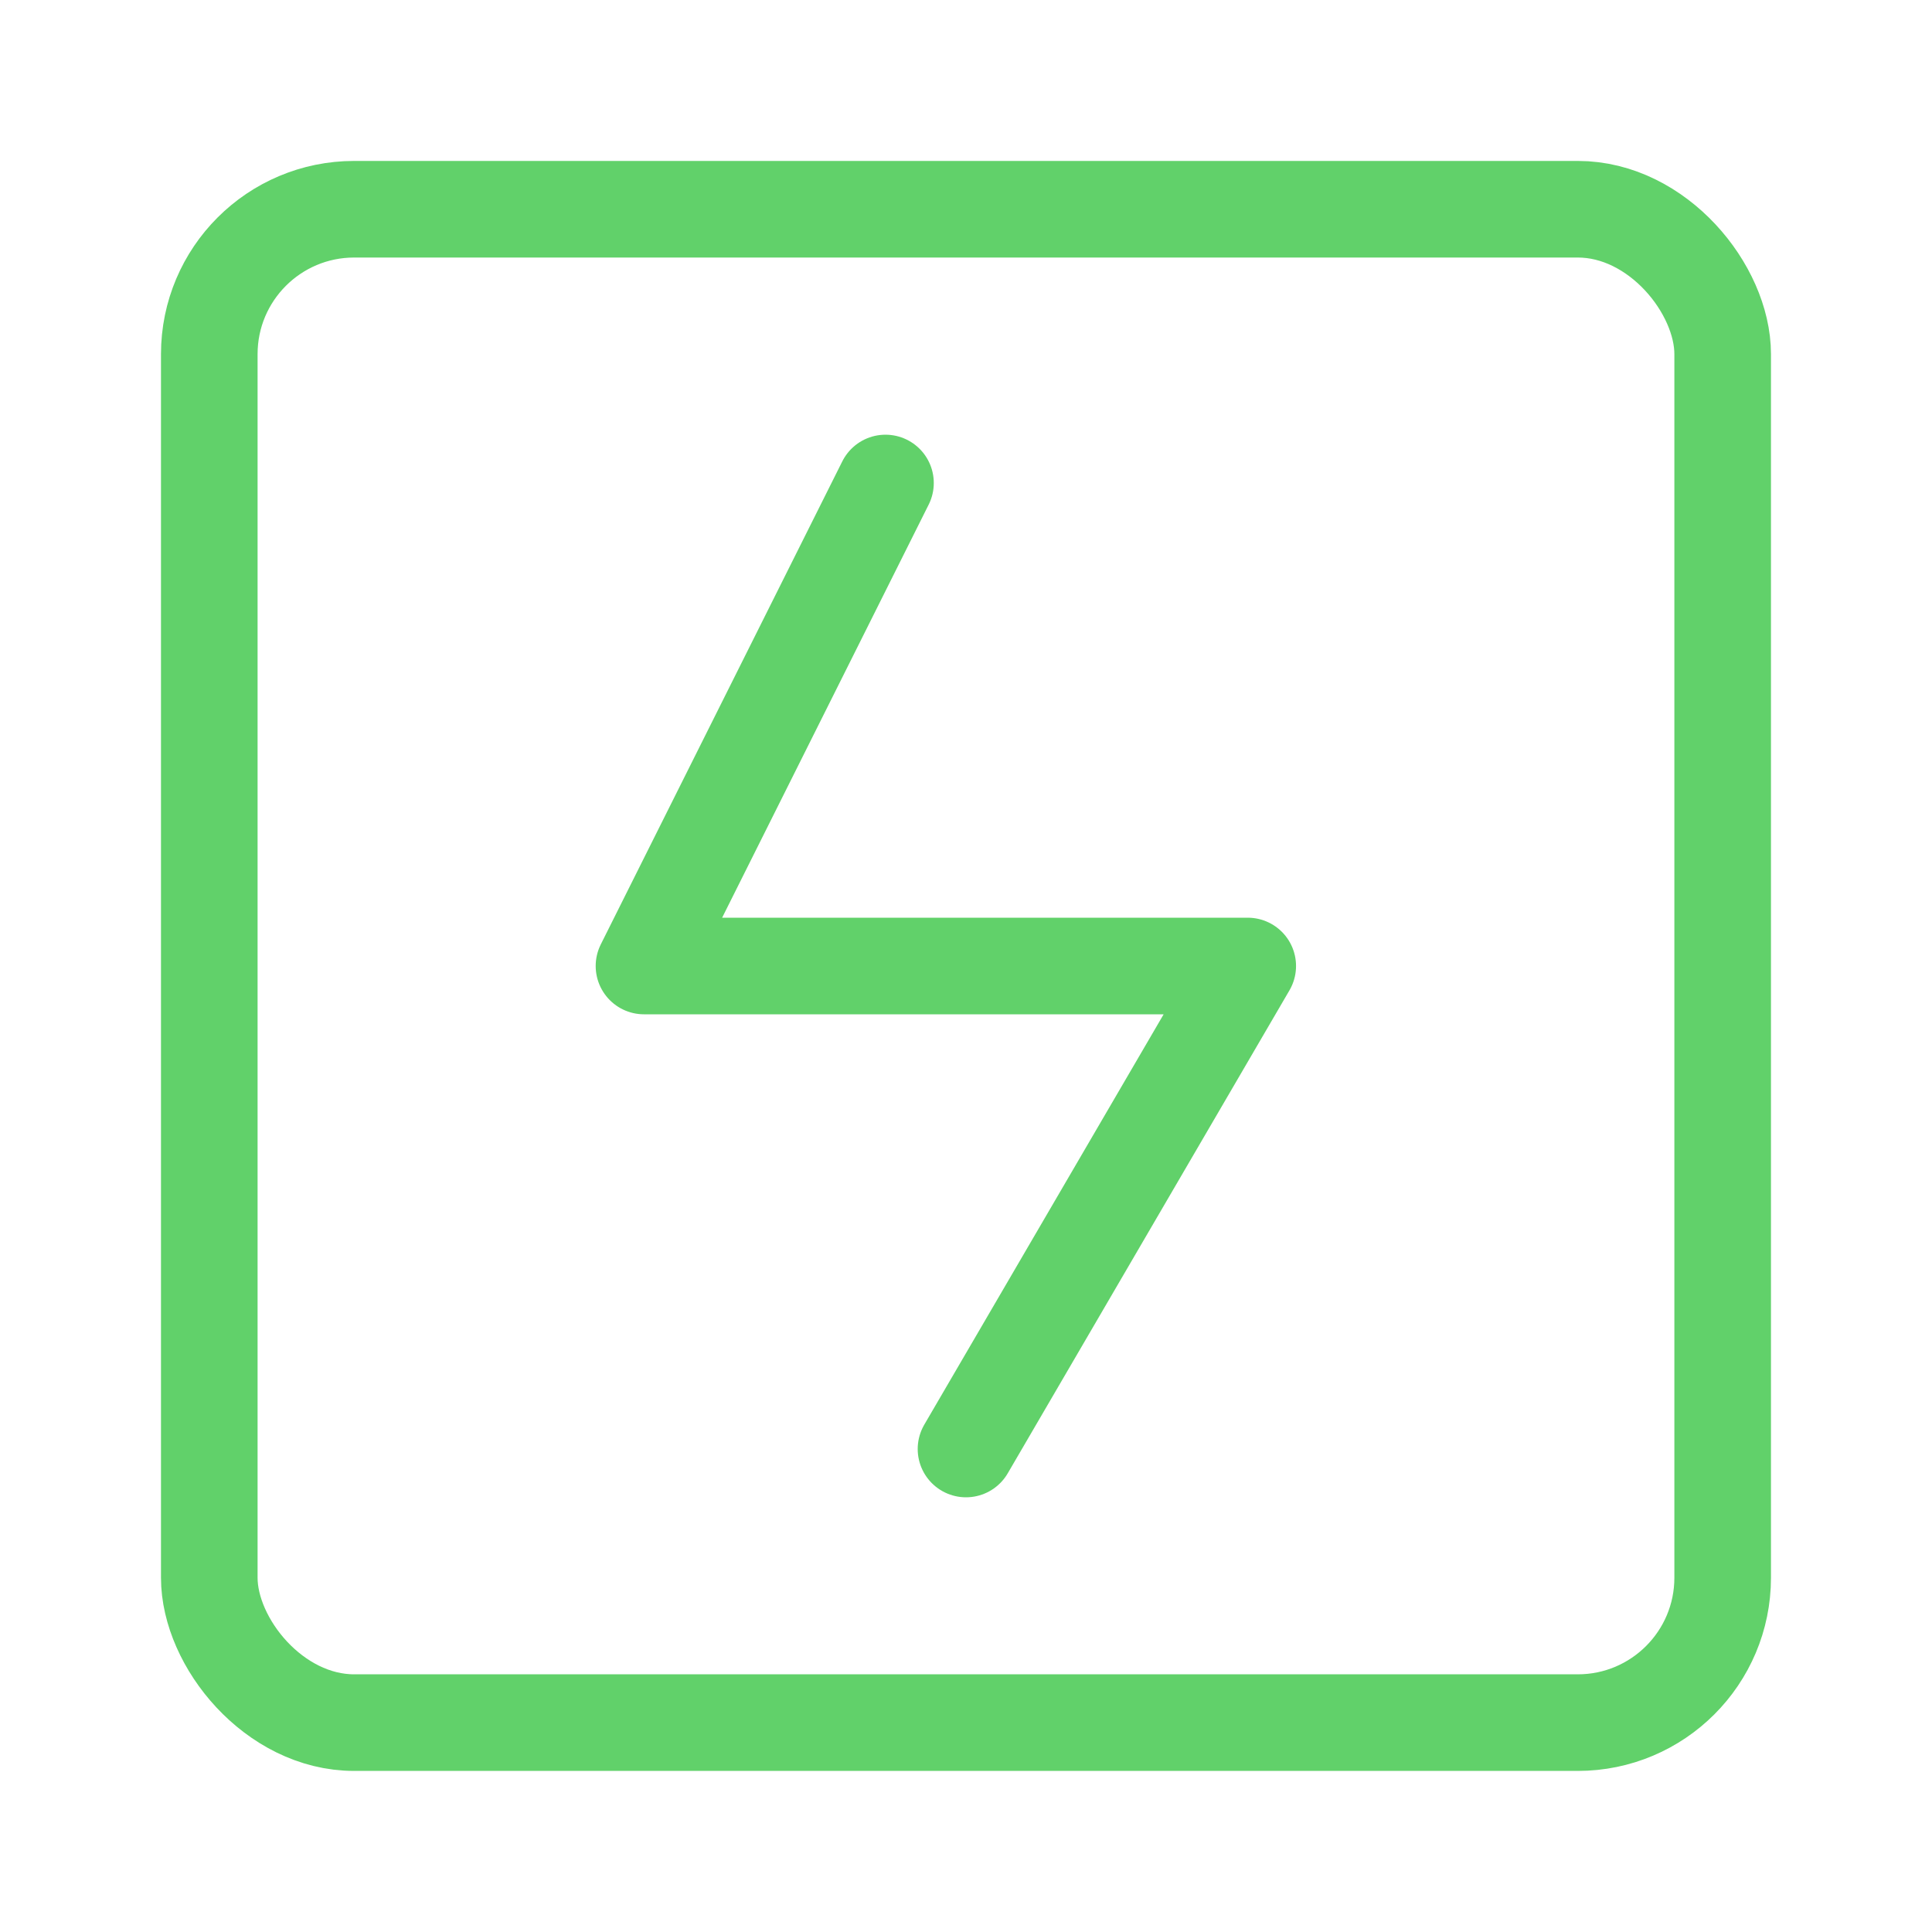
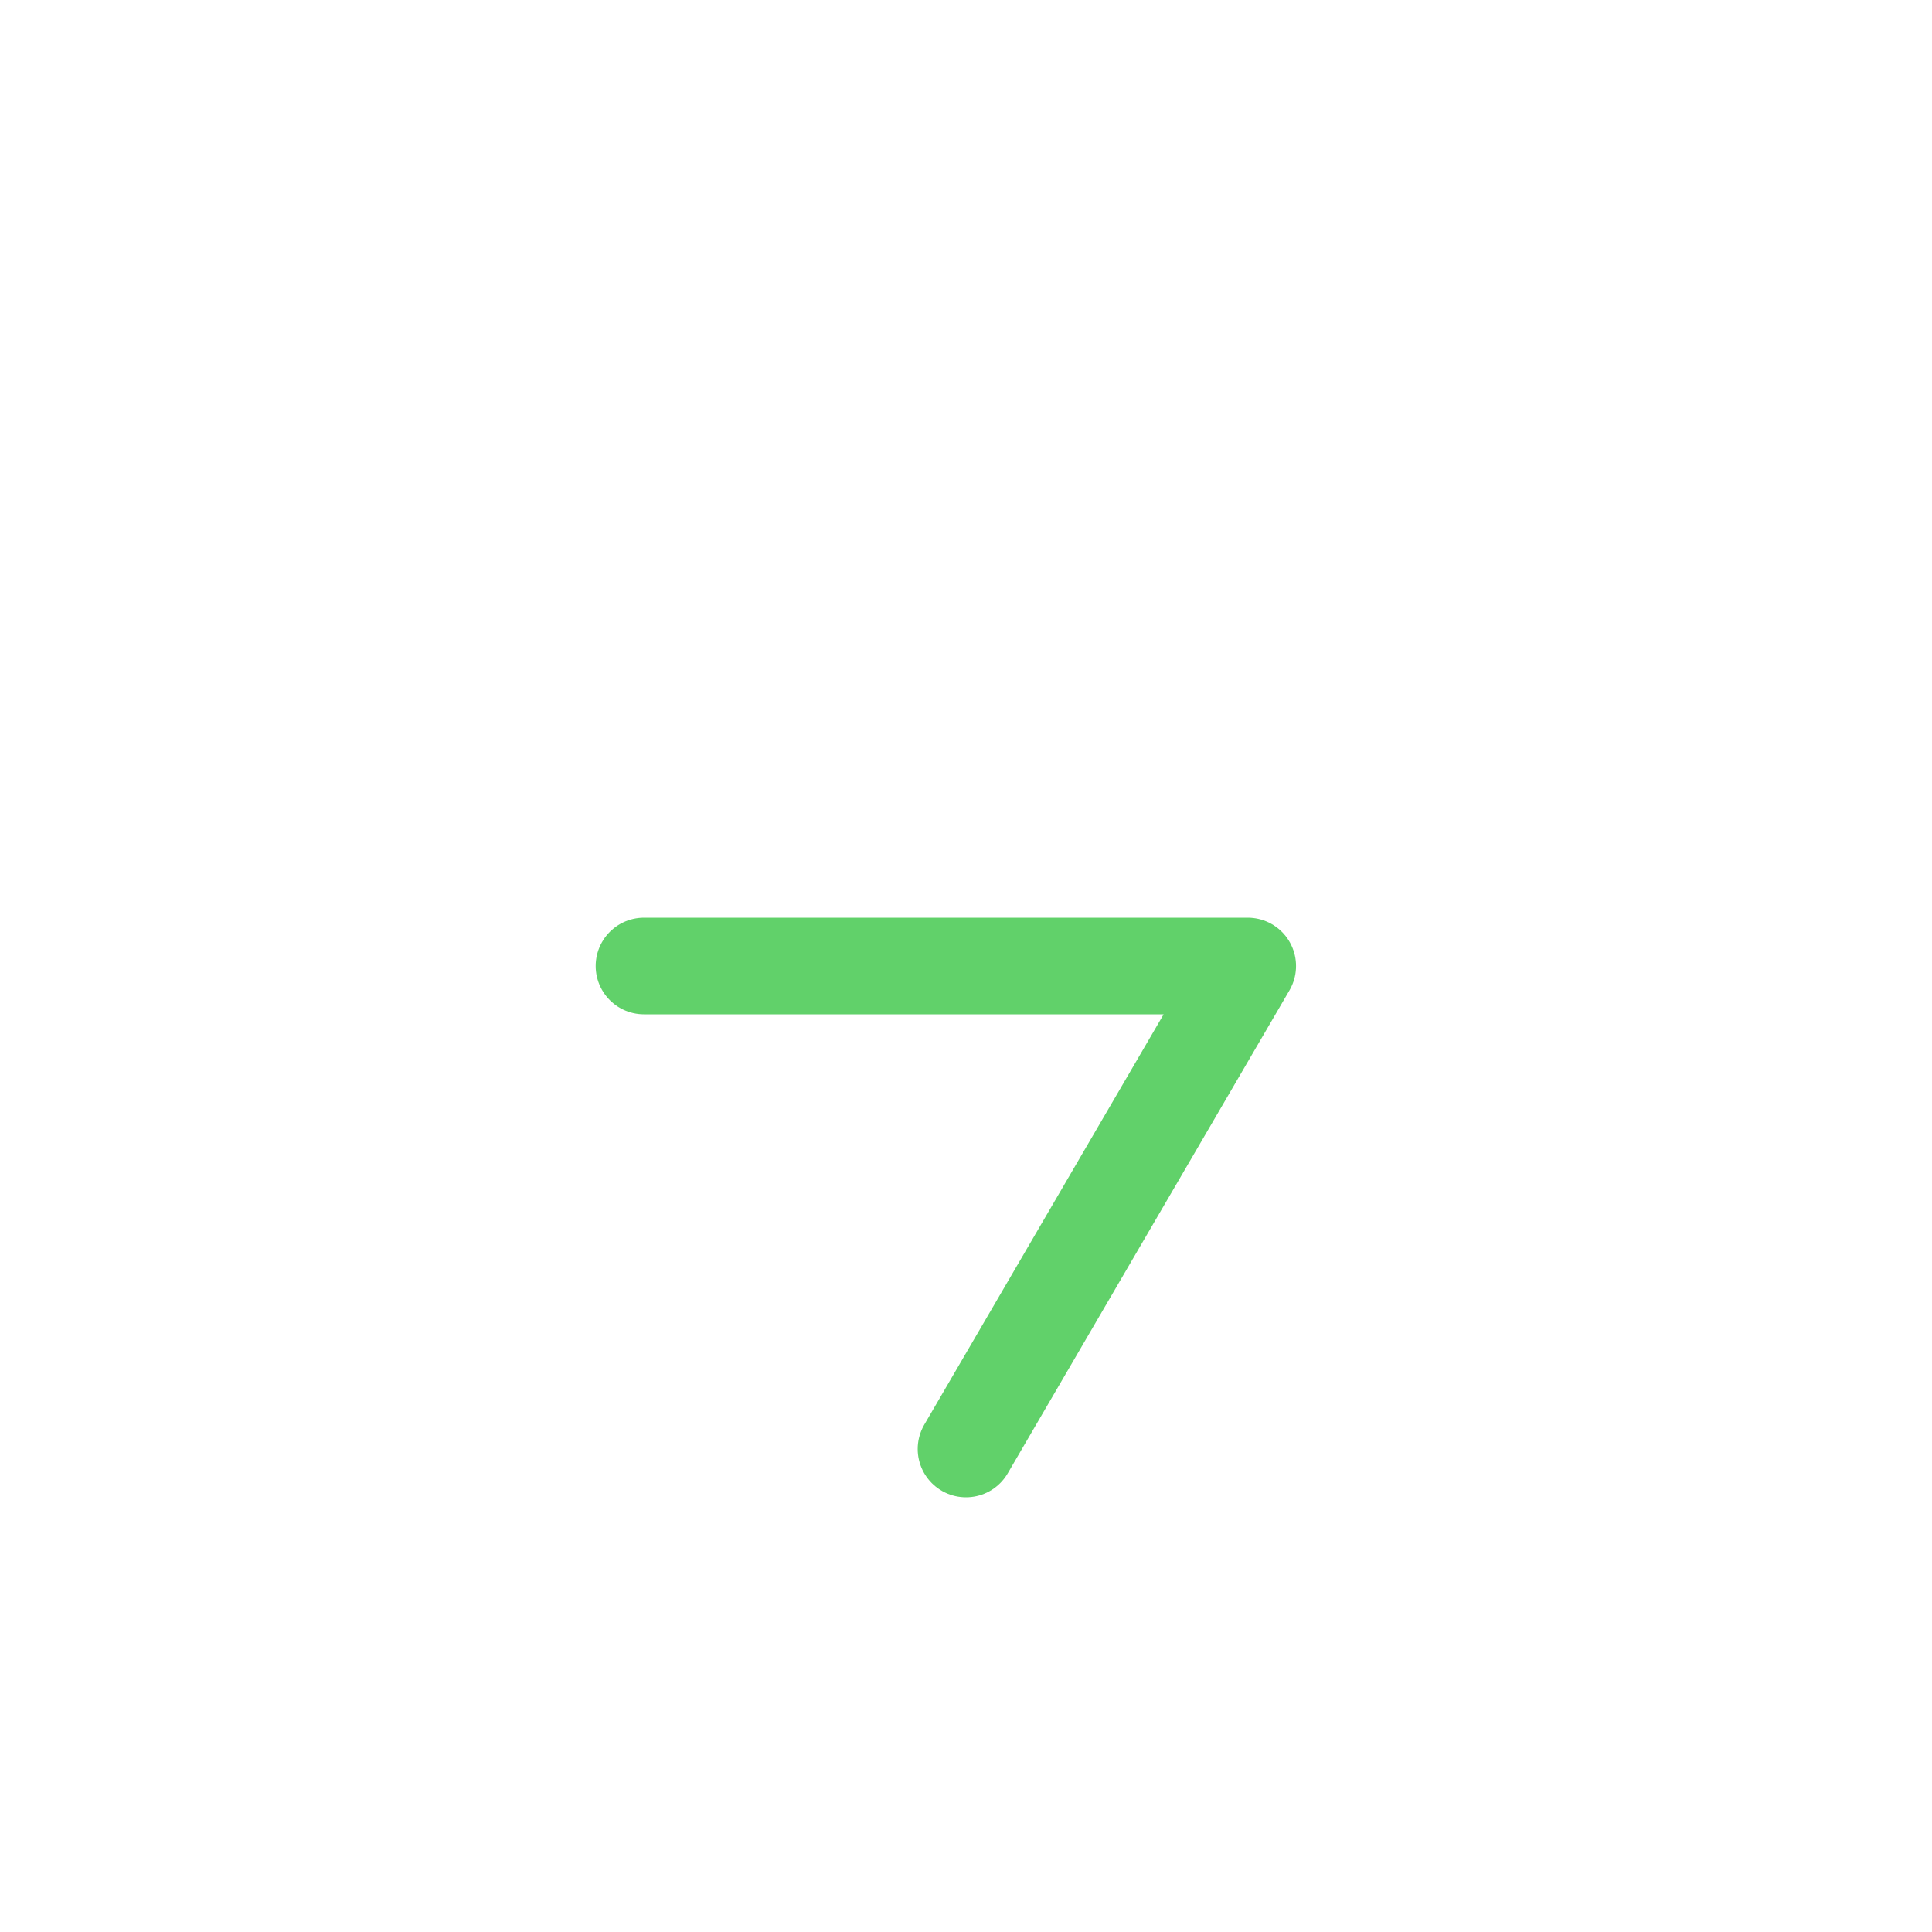
<svg xmlns="http://www.w3.org/2000/svg" width="40" height="40" viewBox="0 0 40 40" fill="none">
-   <path d="M20 30L25.833 20H13.333L18.333 10" stroke="#61D16A" stroke-width="2" stroke-linecap="round" stroke-linejoin="round" />
-   <rect x="4.333" y="4.332" width="31.333" height="31.333" rx="3" stroke="#61D16A" stroke-width="2" />
+   <path d="M20 30L25.833 20H13.333" stroke="#61D16A" stroke-width="2" stroke-linecap="round" stroke-linejoin="round" />
</svg>